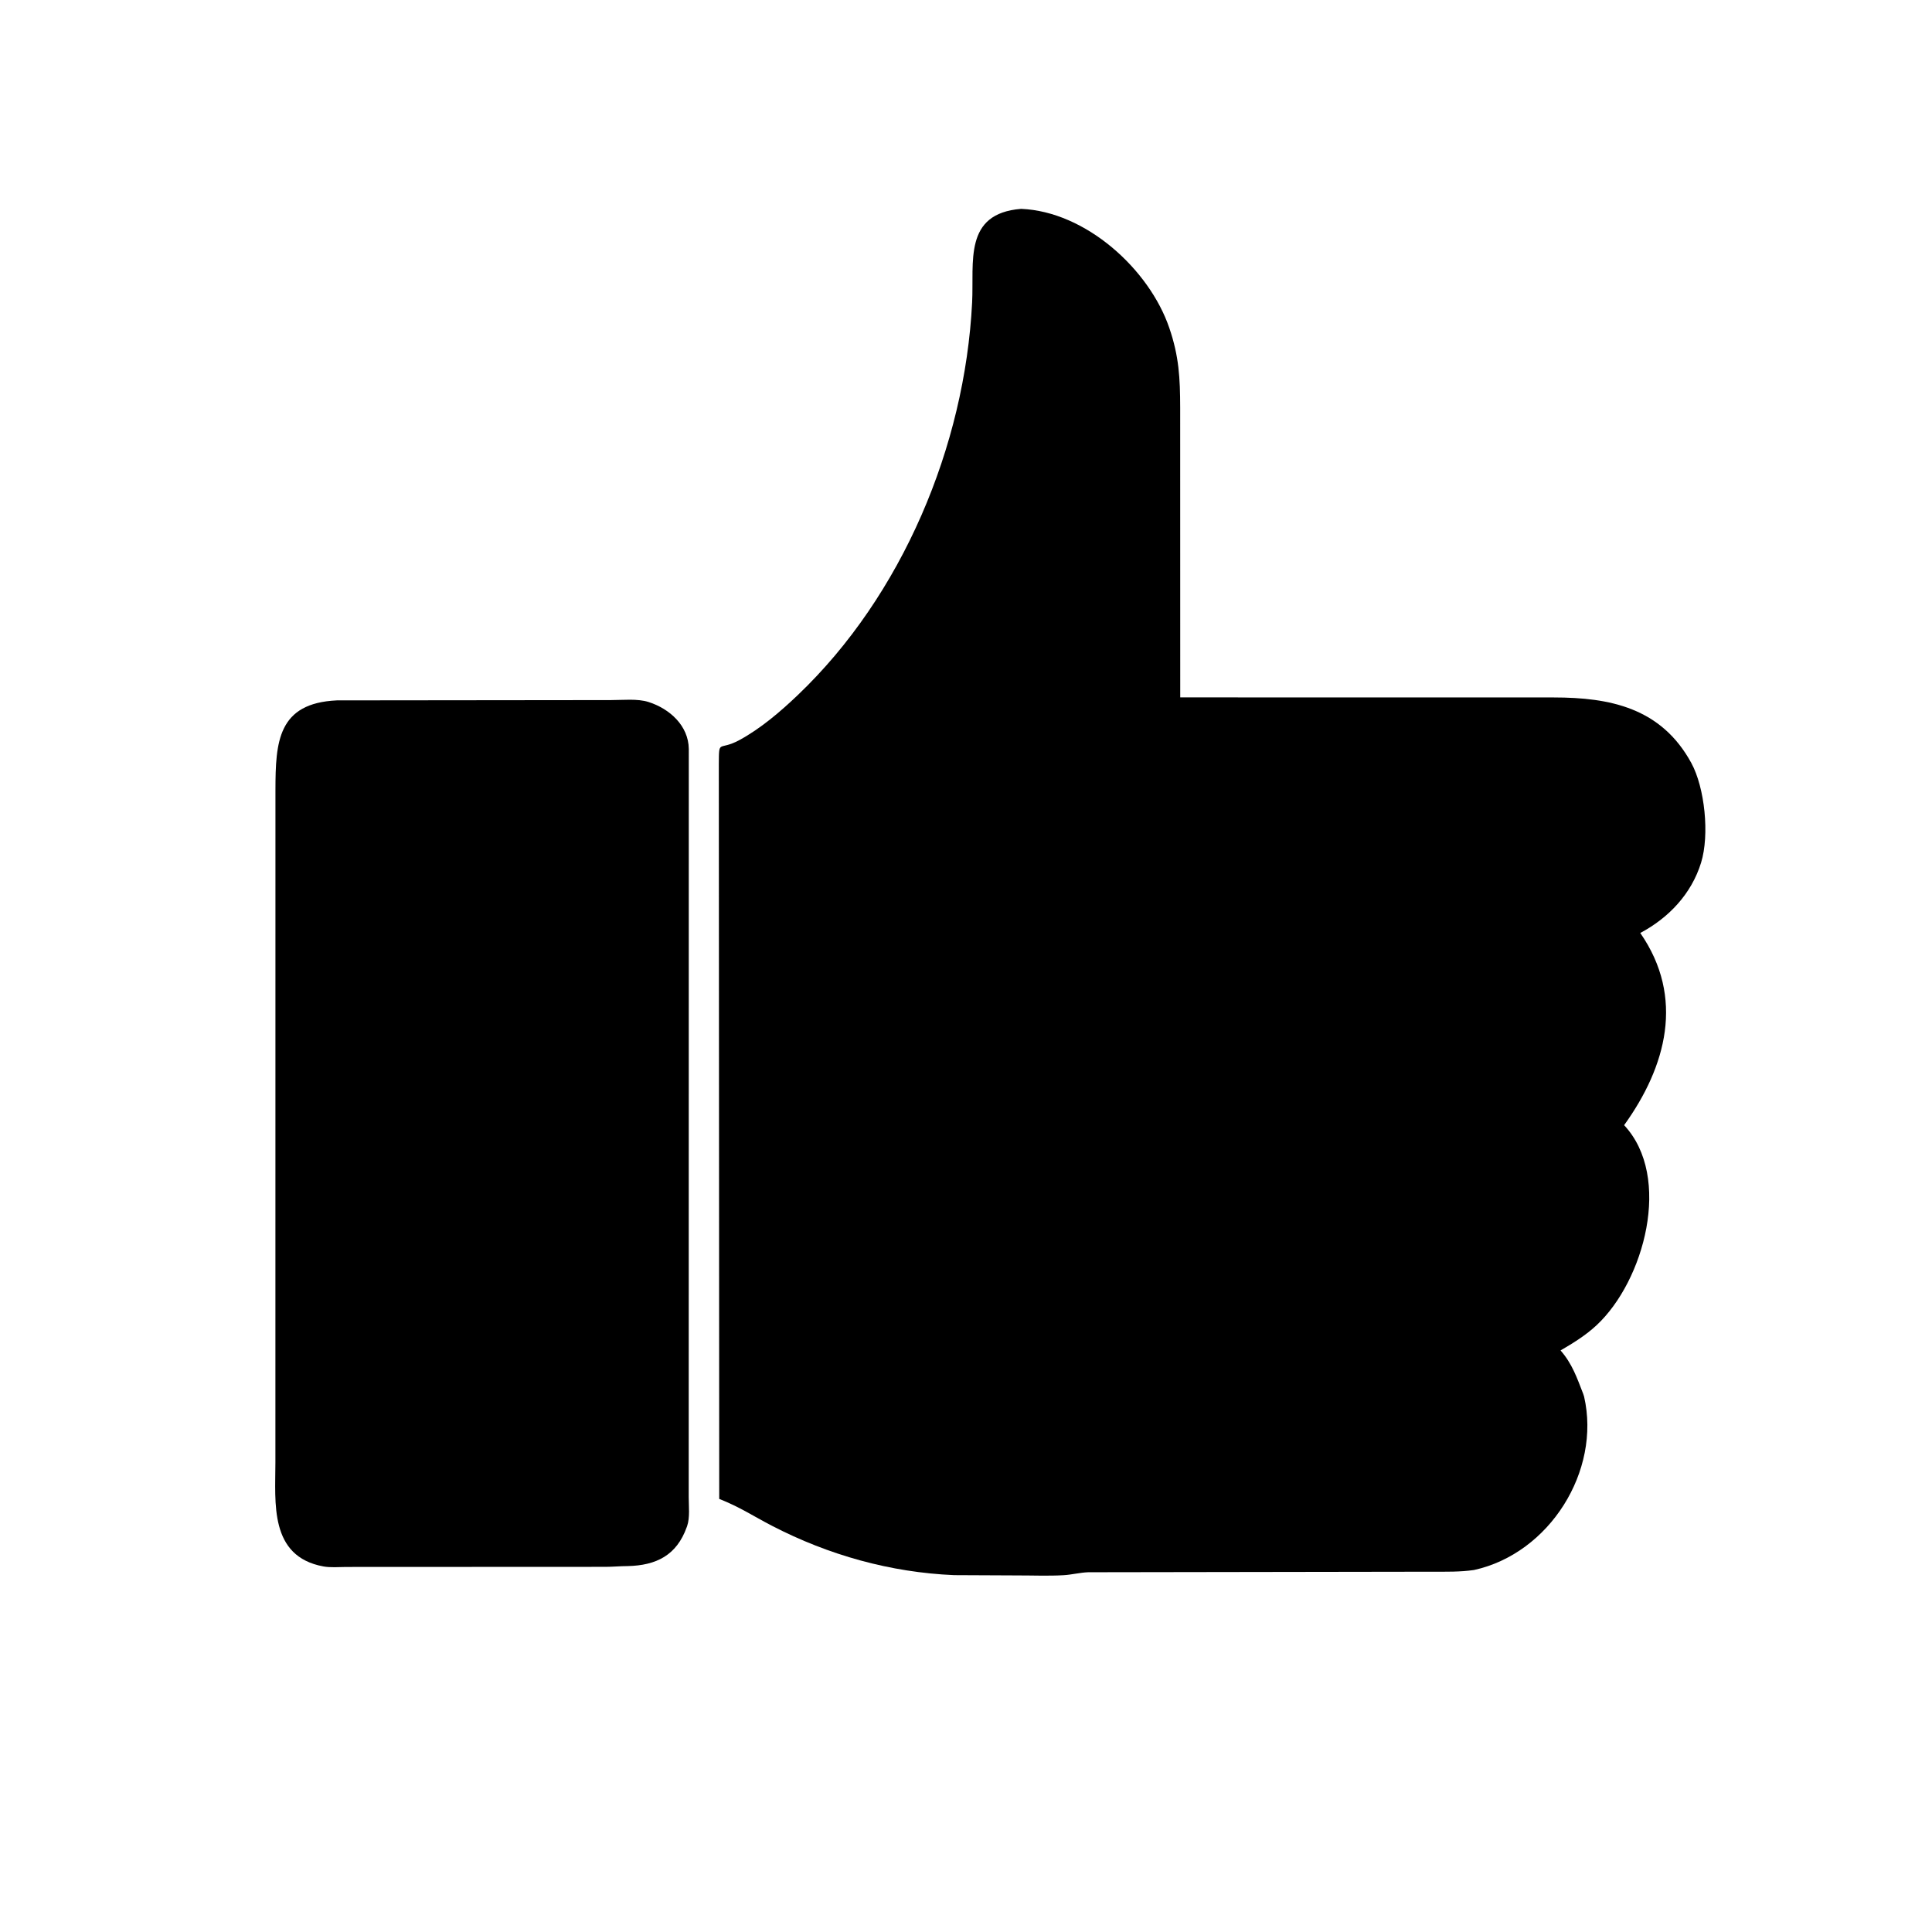
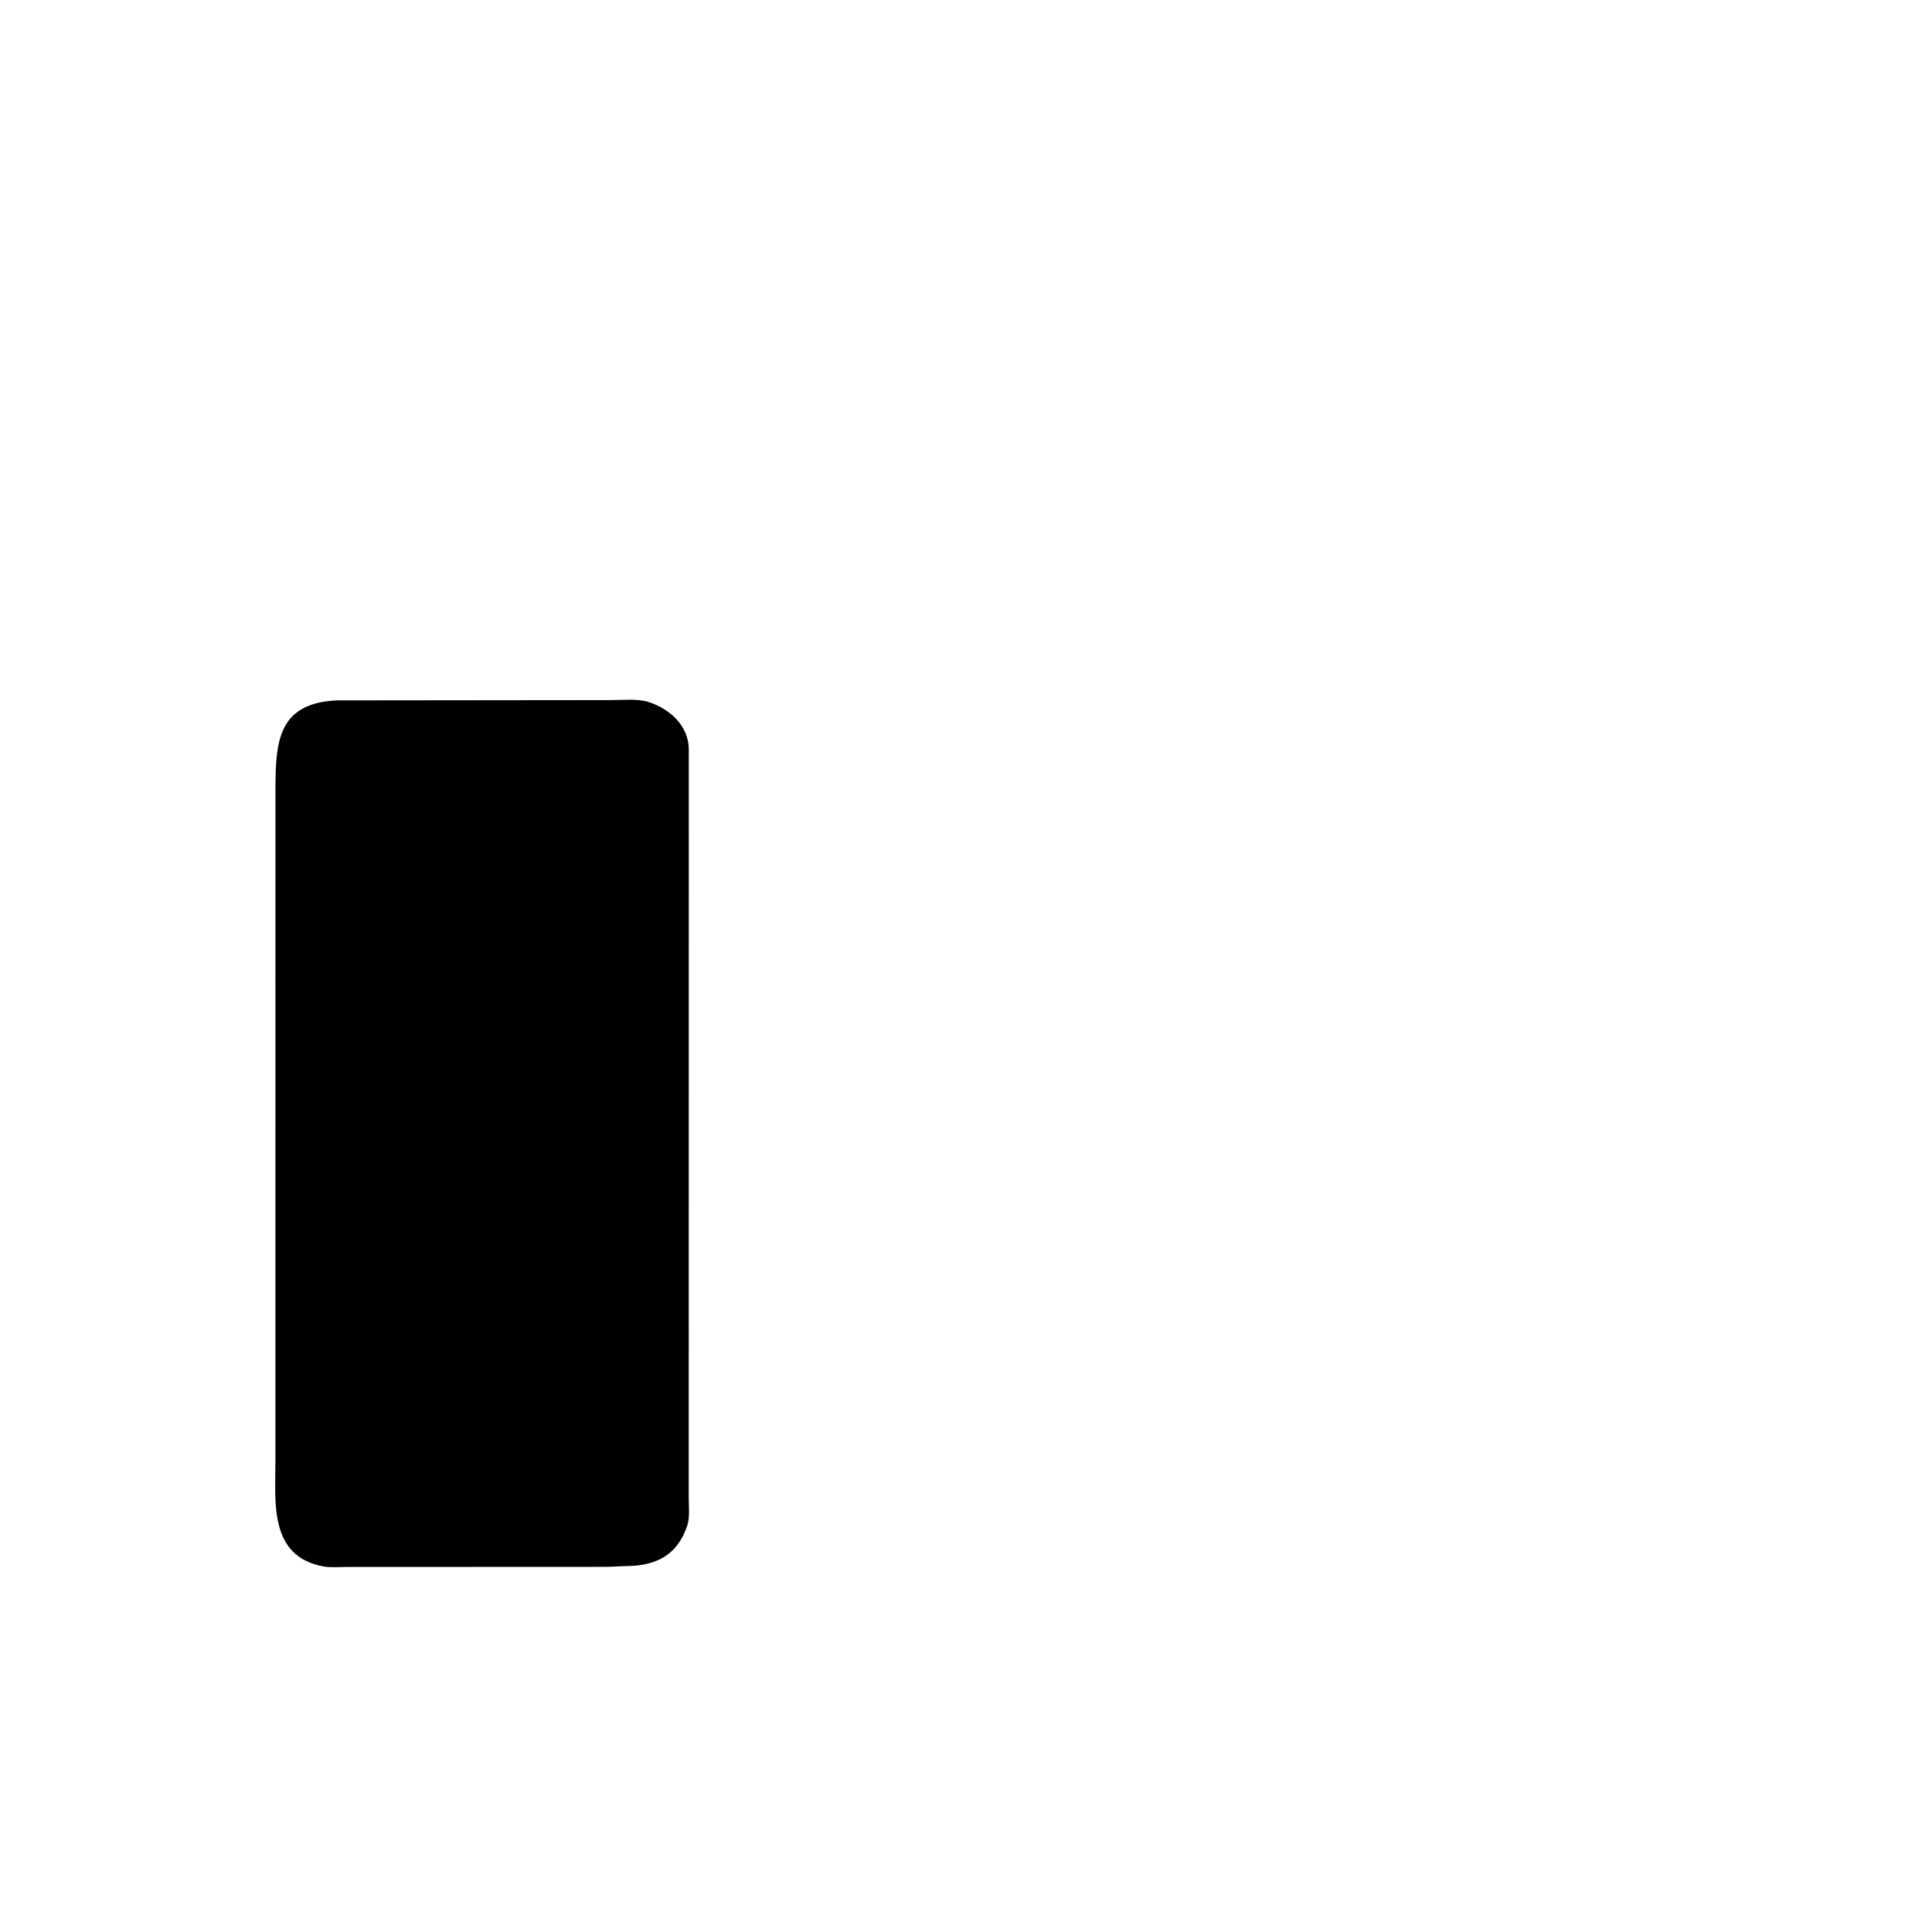
<svg xmlns="http://www.w3.org/2000/svg" version="1.1" style="display: block;" viewBox="0 0 2048 2048" width="640" height="640">
-   <path transform="translate(0,0)" fill="rgb(0,0,0)" d="M 1562.51 1664.27 C 1547.76 1666.41 1533.08 1666.07 1518.23 1666.07 L 1153.5 1666.64 C 1144.72 1666.98 1136.17 1669.26 1127.5 1669.77 C 1111.31 1670.72 1094.62 1669.99 1078.39 1670.02 L 1011.43 1669.71 C 943.951 1666.85 878.478 1648.51 818.562 1617.52 C 797.634 1606.69 784.811 1597.77 762.408 1588.9 L 761.981 810.027 C 762.185 782.837 761.669 796.482 783.727 784.547 C 806.297 772.335 827.298 754.354 845.82 736.68 C 956.297 631.255 1022.81 473.14 1030.49 320.664 C 1032.65 277.708 1021.11 226.318 1082.4 221.397 C 1151.01 224.219 1218.26 285.35 1239.52 347.665 C 1249.83 377.916 1250.97 400.531 1251.04 432.217 L 1251.09 739.263 L 1647.14 739.326 C 1706.35 739.381 1760.88 750.122 1792.85 808.776 C 1807.15 835.011 1812.35 884.91 1803.2 914.537 C 1792.98 947.591 1768.87 973.016 1738.76 988.998 C 1786.19 1057.44 1766.33 1130.66 1721.64 1192.74 C 1772.98 1247.73 1742.84 1357.81 1692.5 1404.74 C 1681.07 1415.4 1667.71 1423.72 1654.24 1431.51 C 1666.57 1445.49 1671.72 1460.73 1678.29 1477.62 L 1679.22 1480.5 C 1697.26 1559.15 1642.68 1646.69 1562.51 1664.27 z" />
  <path transform="translate(0,0)" fill="rgb(0,0,0)" d="M 665.135 1660.12 C 657.82 1660.12 649.329 1660.92 641.89 1660.92 L 367.007 1661.04 C 359.256 1661.07 350.401 1661.89 342.768 1660.48 C 285.244 1649.86 291.95 1592.9 291.94 1550.48 L 291.984 837.487 C 292.042 786.247 294.537 745.353 357.054 742.436 L 647.622 742.125 C 660.046 742.151 675.68 740.385 687.484 744.149 C 709.901 751.298 729.854 769.267 730.152 793.936 L 730.066 1586.91 C 730.061 1596.35 731.49 1608.69 728.412 1617.6 L 727.899 1619 C 717.343 1648.44 695.933 1659.49 665.135 1660.12 z" />
</svg>